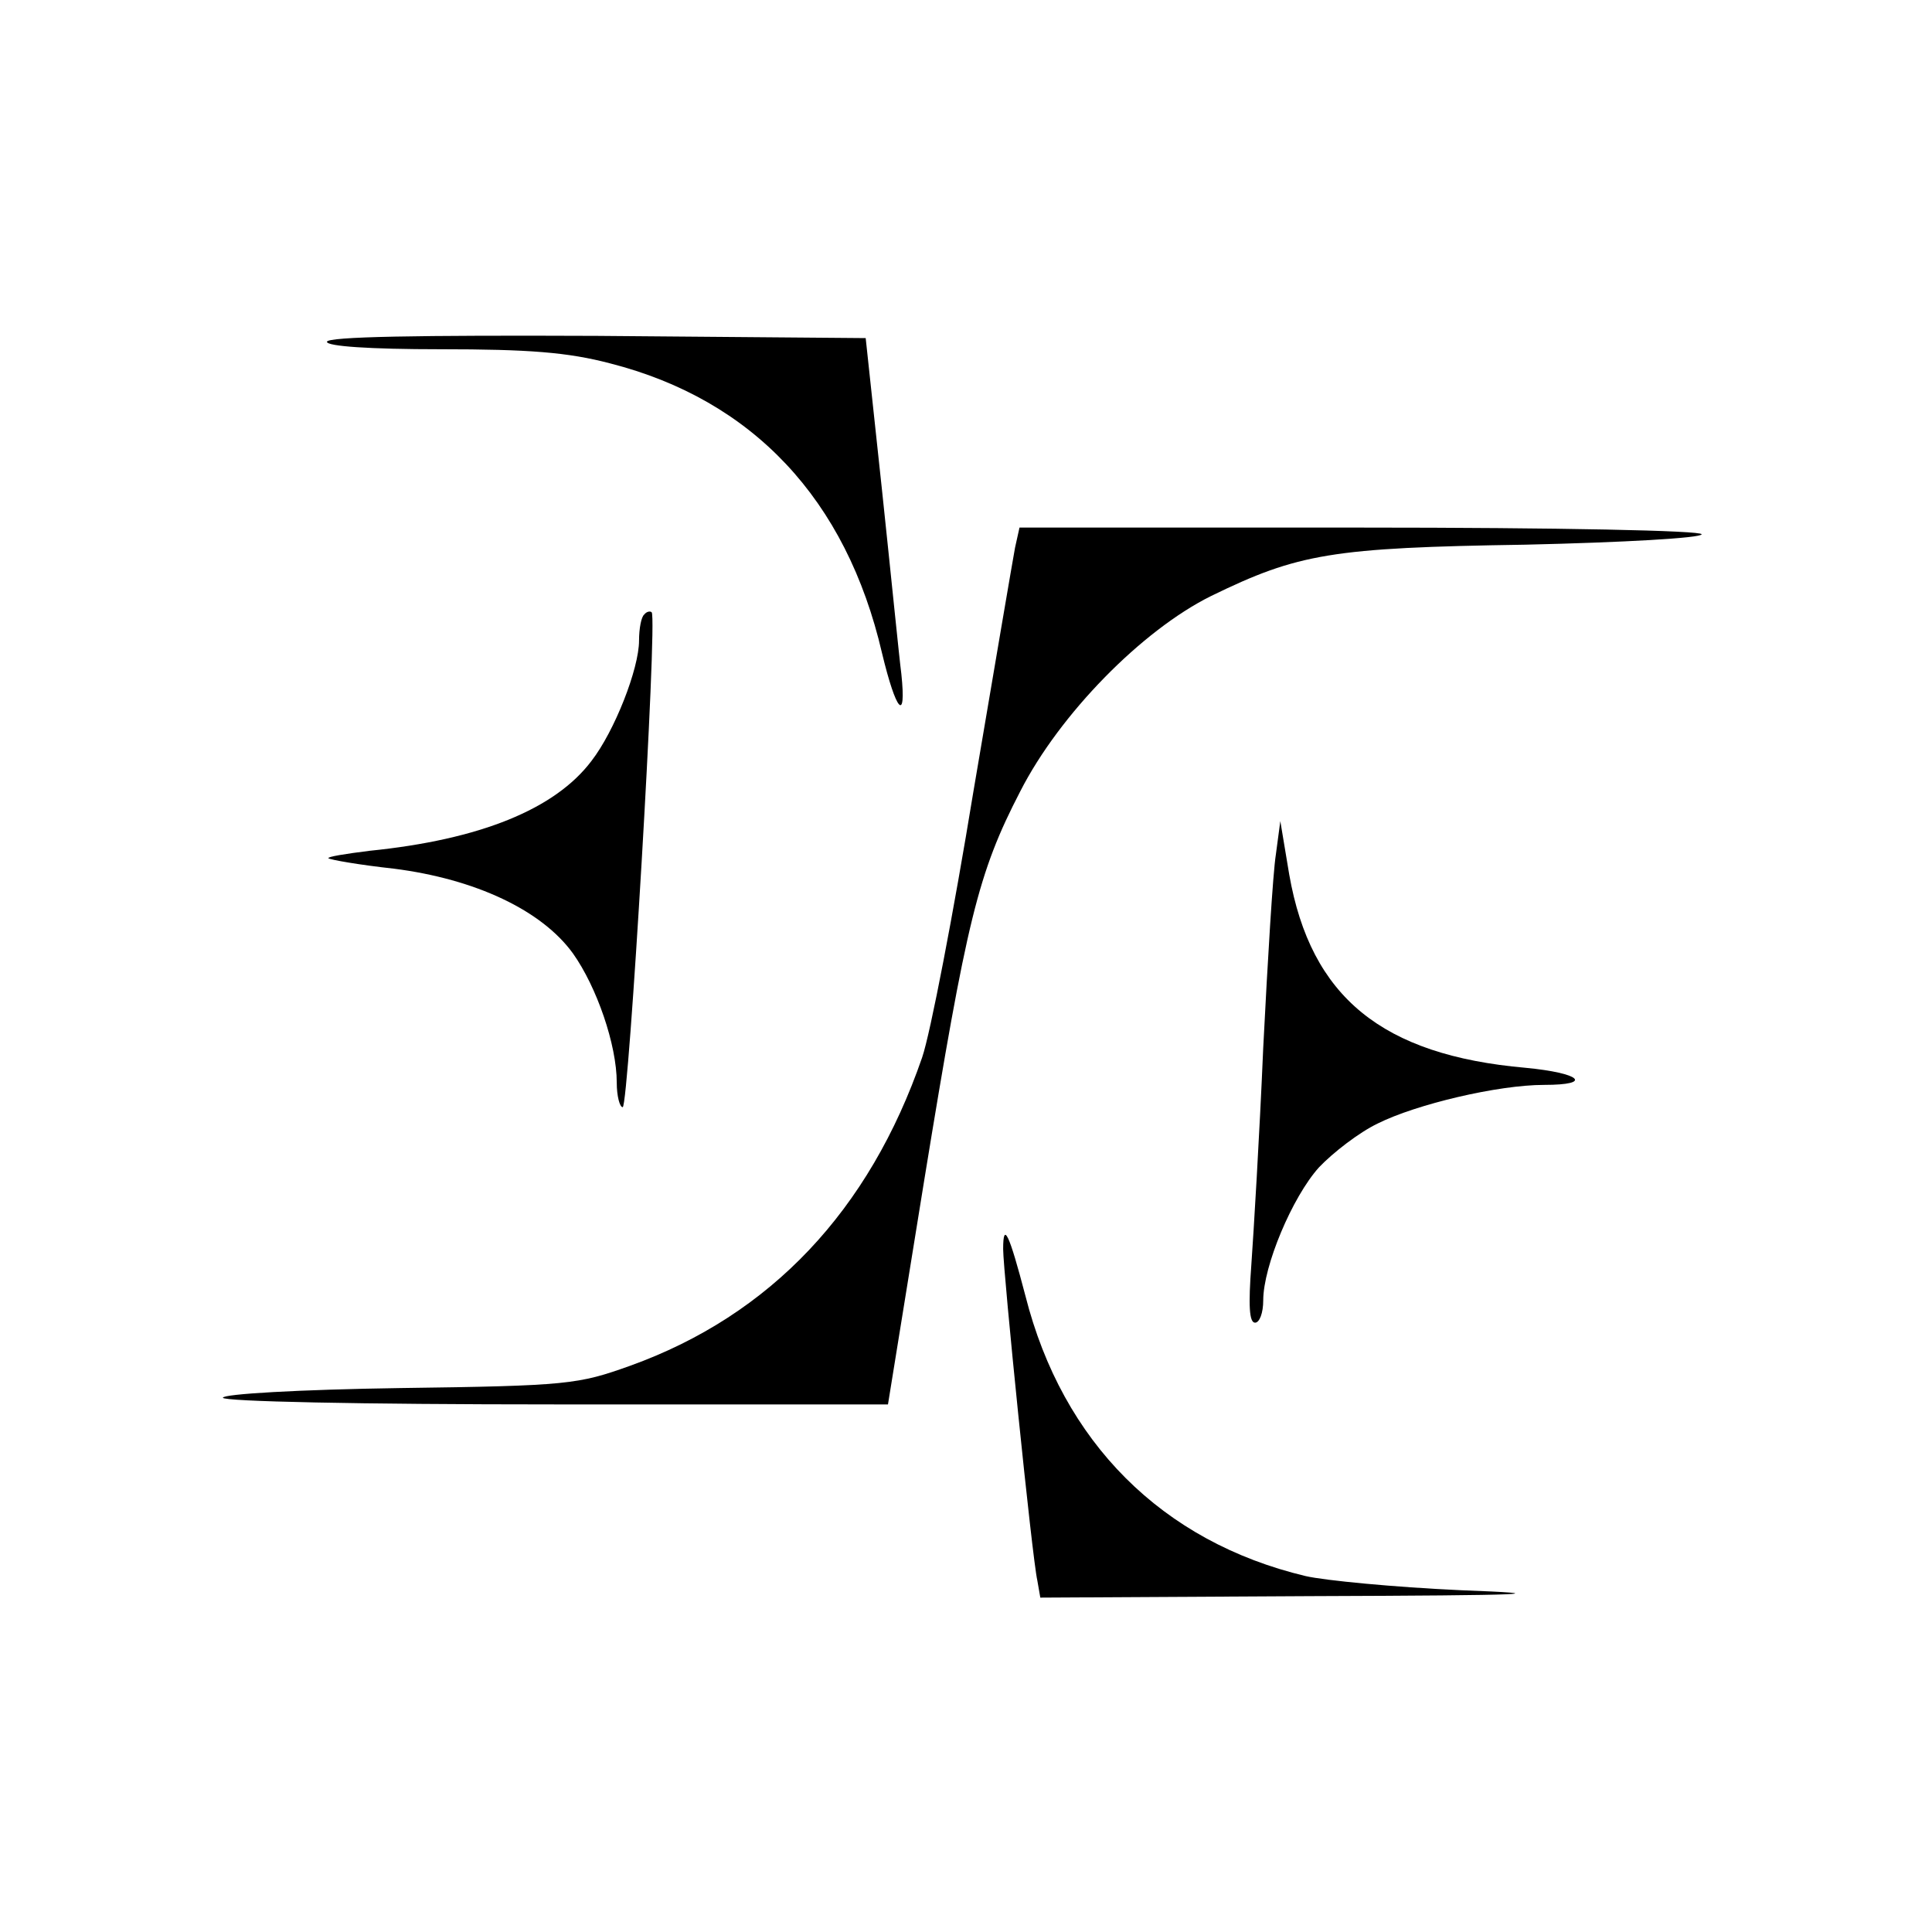
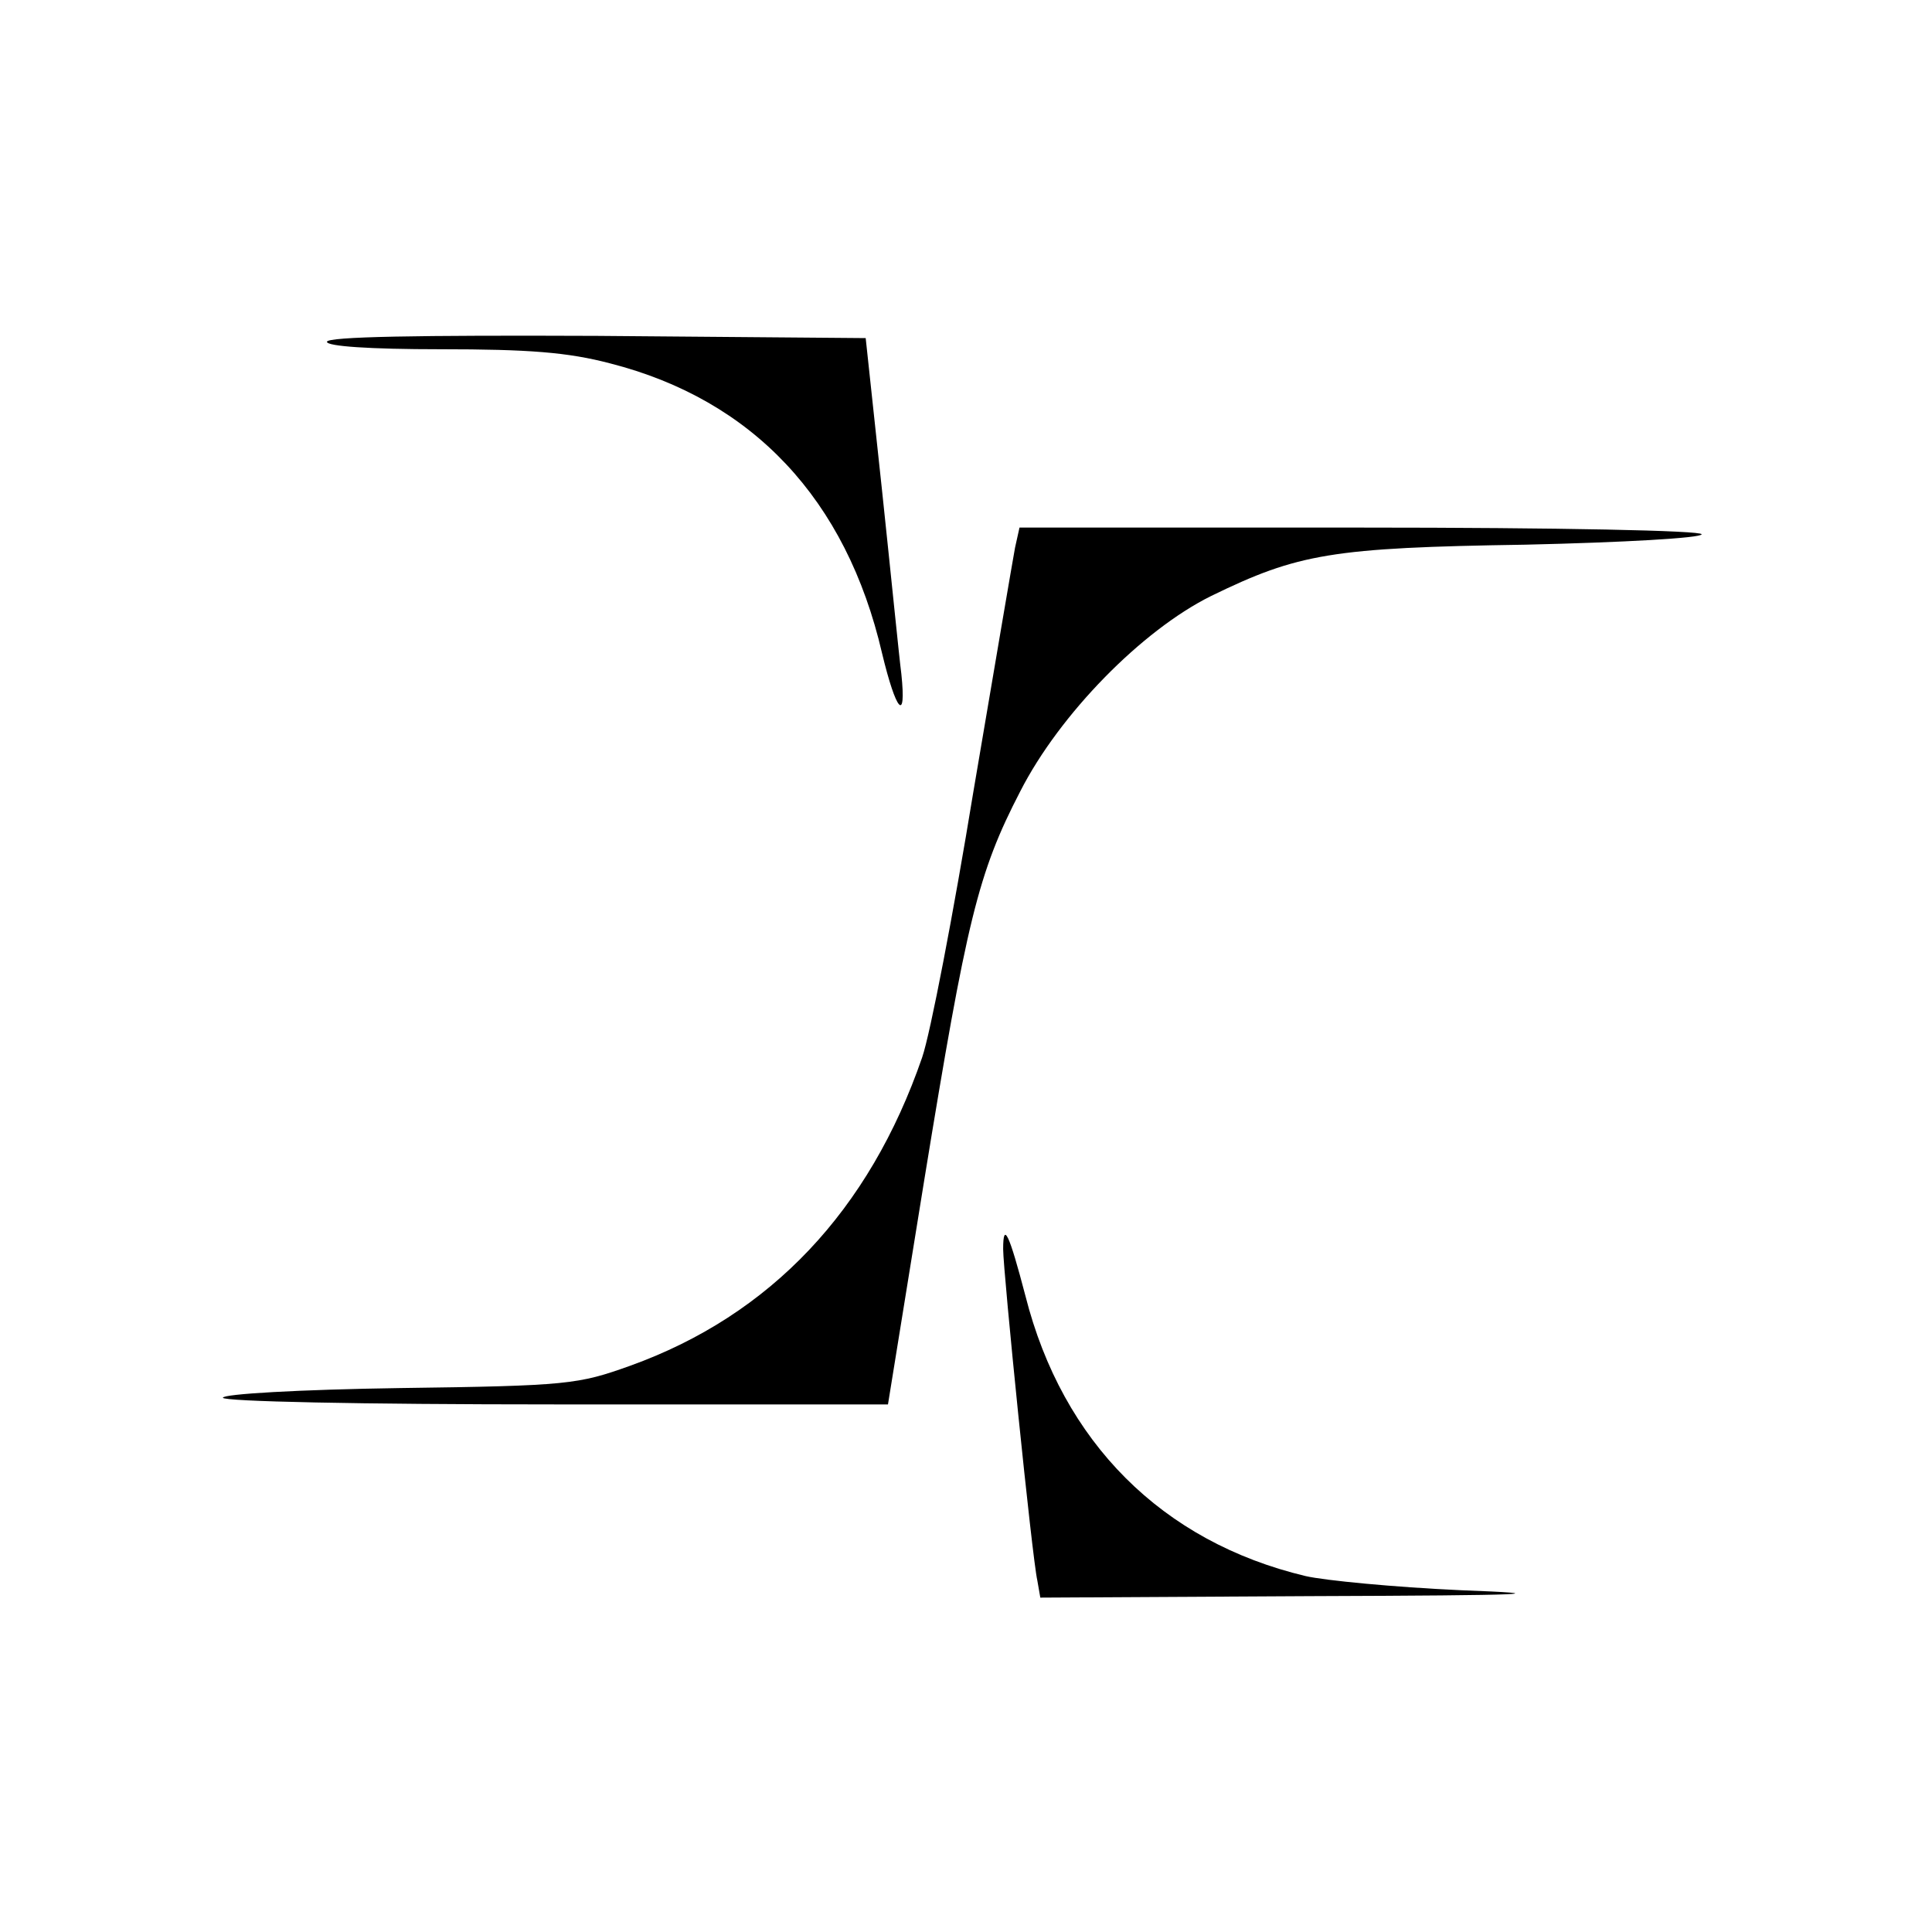
<svg xmlns="http://www.w3.org/2000/svg" version="1.0" width="260pt" height="260pt" viewBox="0 0 260 260" preserveAspectRatio="xMidYMid meet">
  <g transform="translate(0,260) scale(0.1,-0.1)" fill="#000000" stroke="none">
    <path d="M440 2140 c0 -6 57 -10 153 -10 118 0 171 -4 228 -19 192 -49 318 -183 366 -390 19 -79 33 -95 26 -28 -3 23 -14 134 -26 247 l-22 205 -362 3 c-240 1 -363 -1 -363 -8z" />
    <path d="M1366 1863 c-3 -16 -28 -163 -56 -328 -27 -165 -58 -326 -69 -358 -71 -206 -204 -347 -393 -415 -70 -25 -83 -27 -310 -30 -136 -2 -238 -8 -238 -13 0 -5 182 -9 448 -9 l447 0 49 303 c57 349 72 412 129 522 53 104 164 217 257 263 117 57 162 65 423 69 132 3 237 9 237 14 0 5 -191 9 -459 9 l-459 0 -6 -27z" />
-     <path d="M867 1773 c-4 -3 -7 -19 -7 -35 0 -38 -33 -122 -64 -162 -49 -65 -150 -106 -299 -121 -32 -4 -57 -8 -55 -10 2 -2 42 -9 88 -14 110 -14 199 -56 241 -114 32 -45 59 -123 59 -174 0 -18 4 -33 8 -33 8 0 47 658 39 666 -2 2 -7 1 -10 -3z" />
-     <path d="M1717 1450 c-4 -25 -11 -142 -17 -260 -5 -118 -13 -250 -16 -292 -4 -54 -3 -78 5 -78 6 0 11 13 11 30 0 46 39 139 75 179 19 20 54 47 79 59 52 26 162 52 224 52 67 0 49 16 -25 23 -193 17 -289 95 -318 260 l-12 72 -6 -45z" />
    <path d="M1350 919 c0 -30 39 -416 46 -446 l4 -23 363 2 c301 1 335 3 202 8 -88 4 -182 13 -208 19 -193 46 -327 180 -377 377 -22 84 -30 101 -30 63z" />
  </g>
</svg>